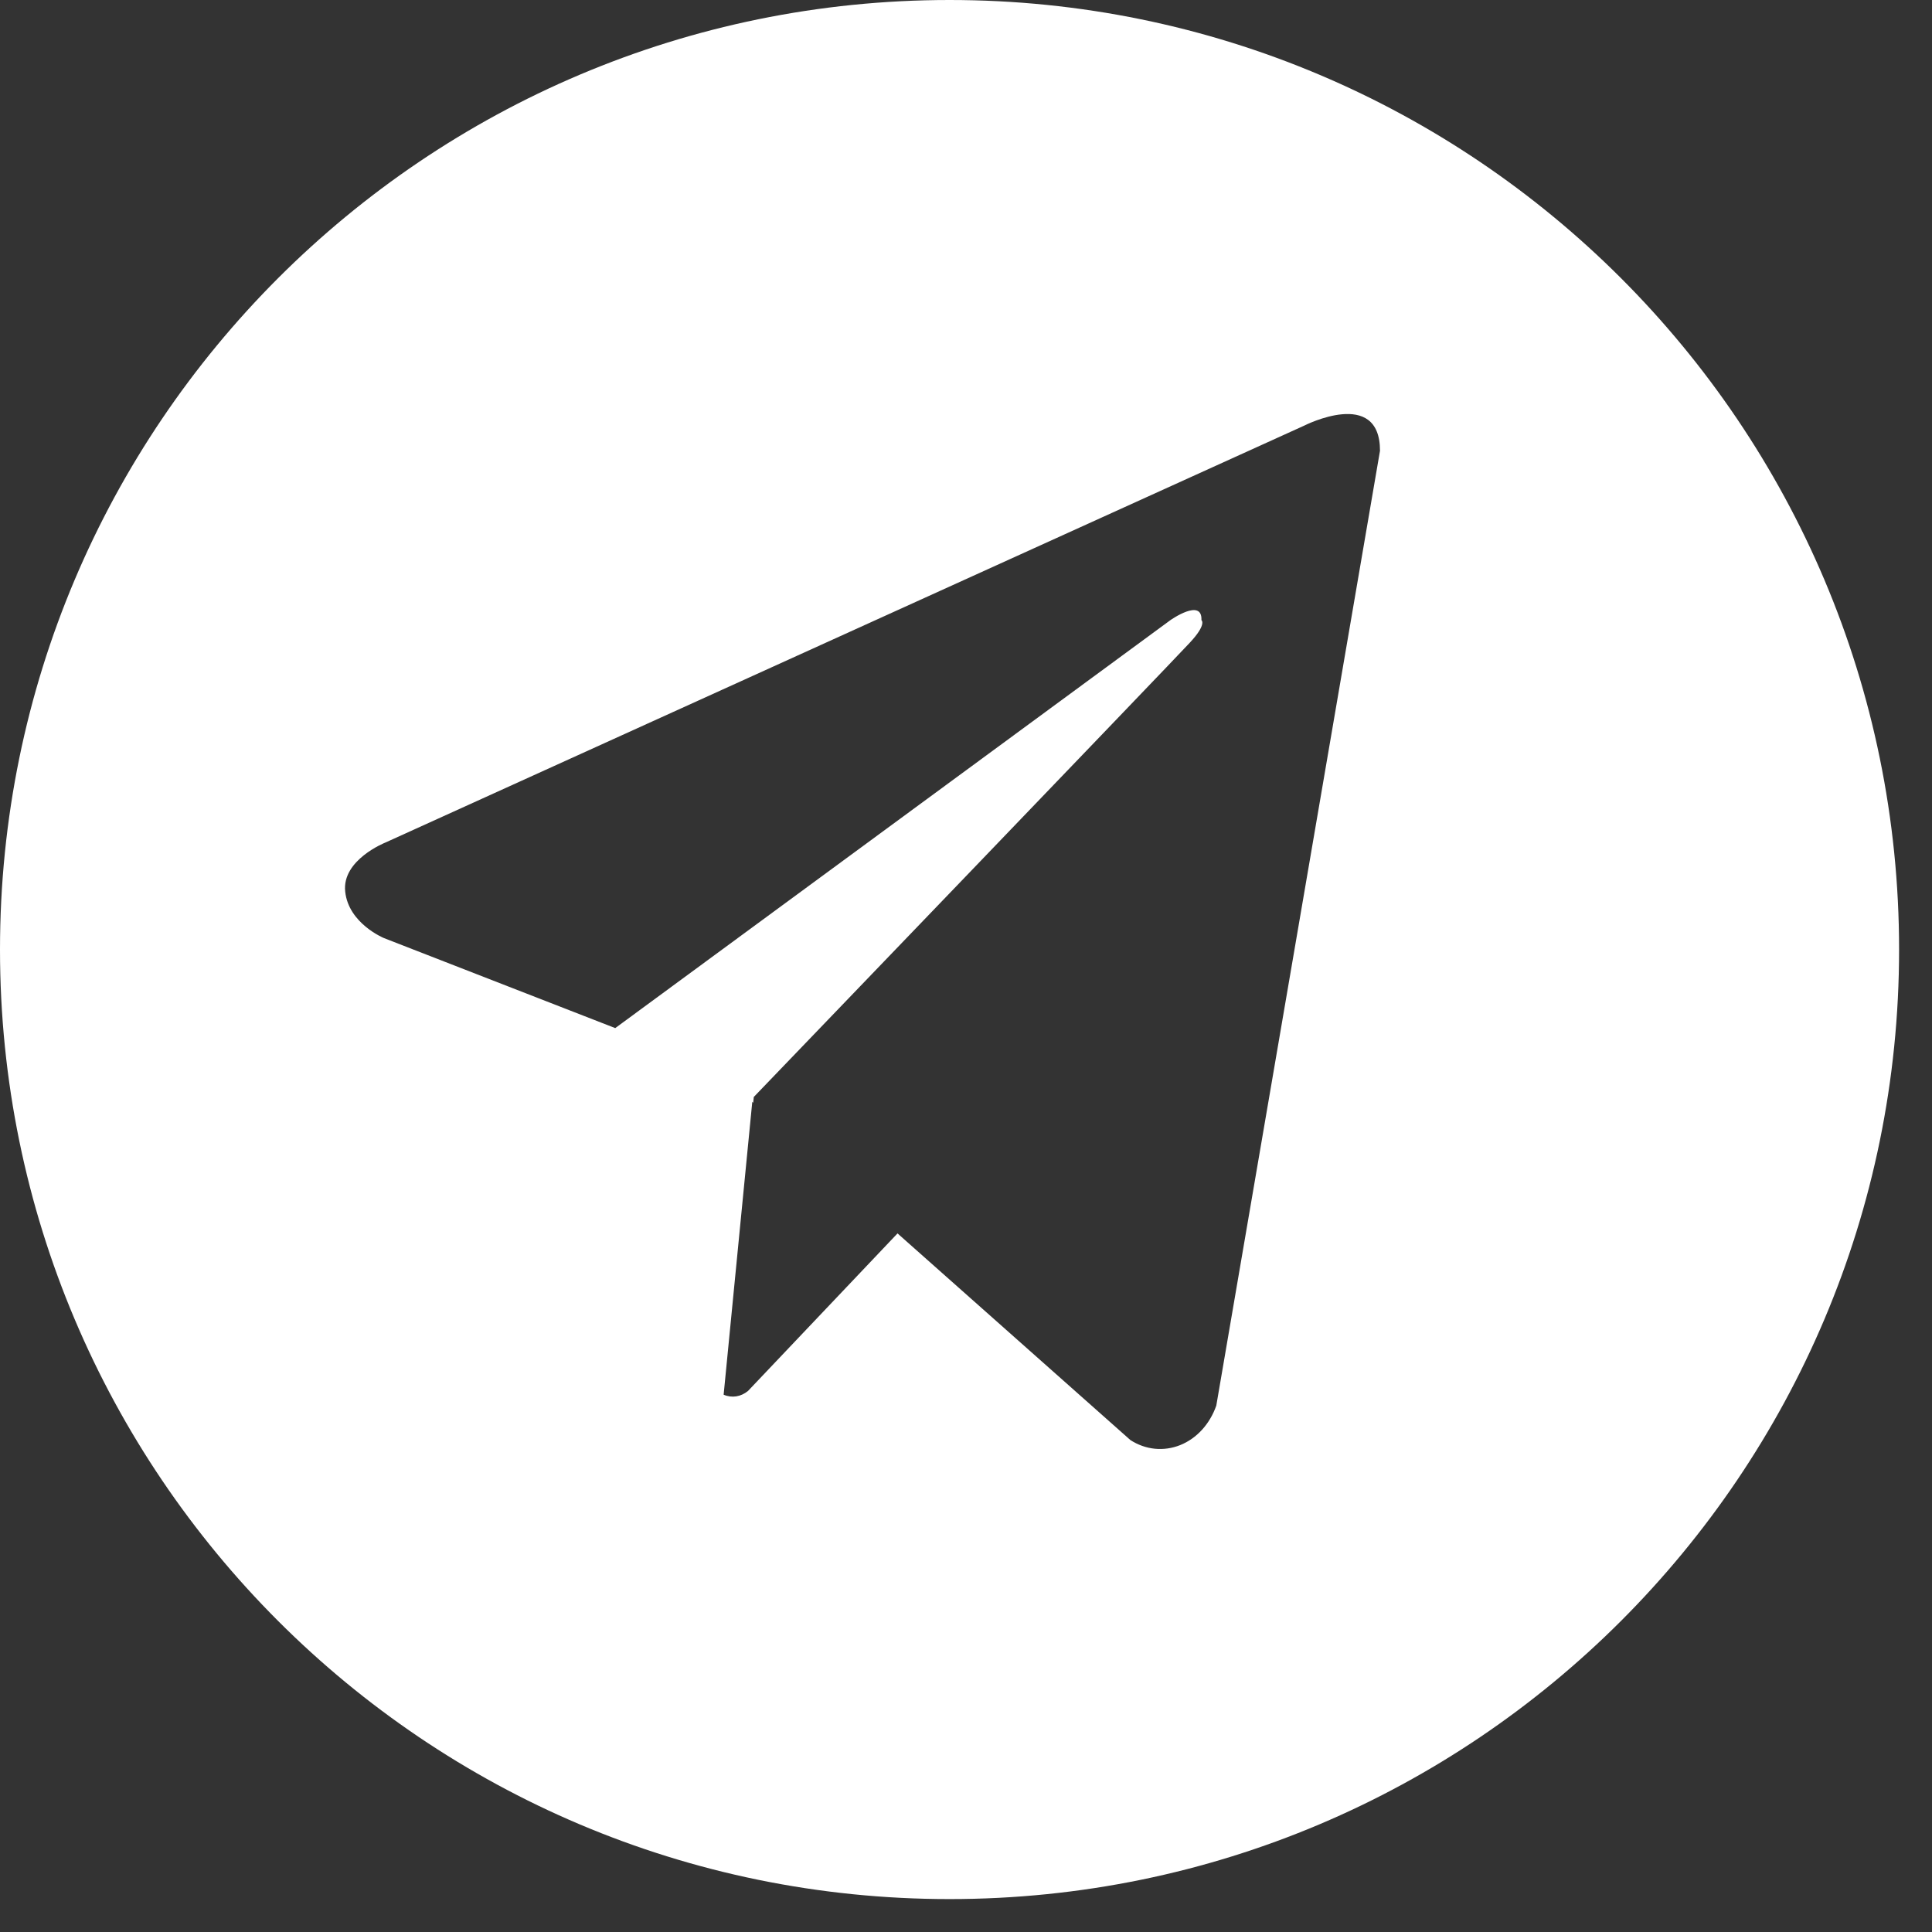
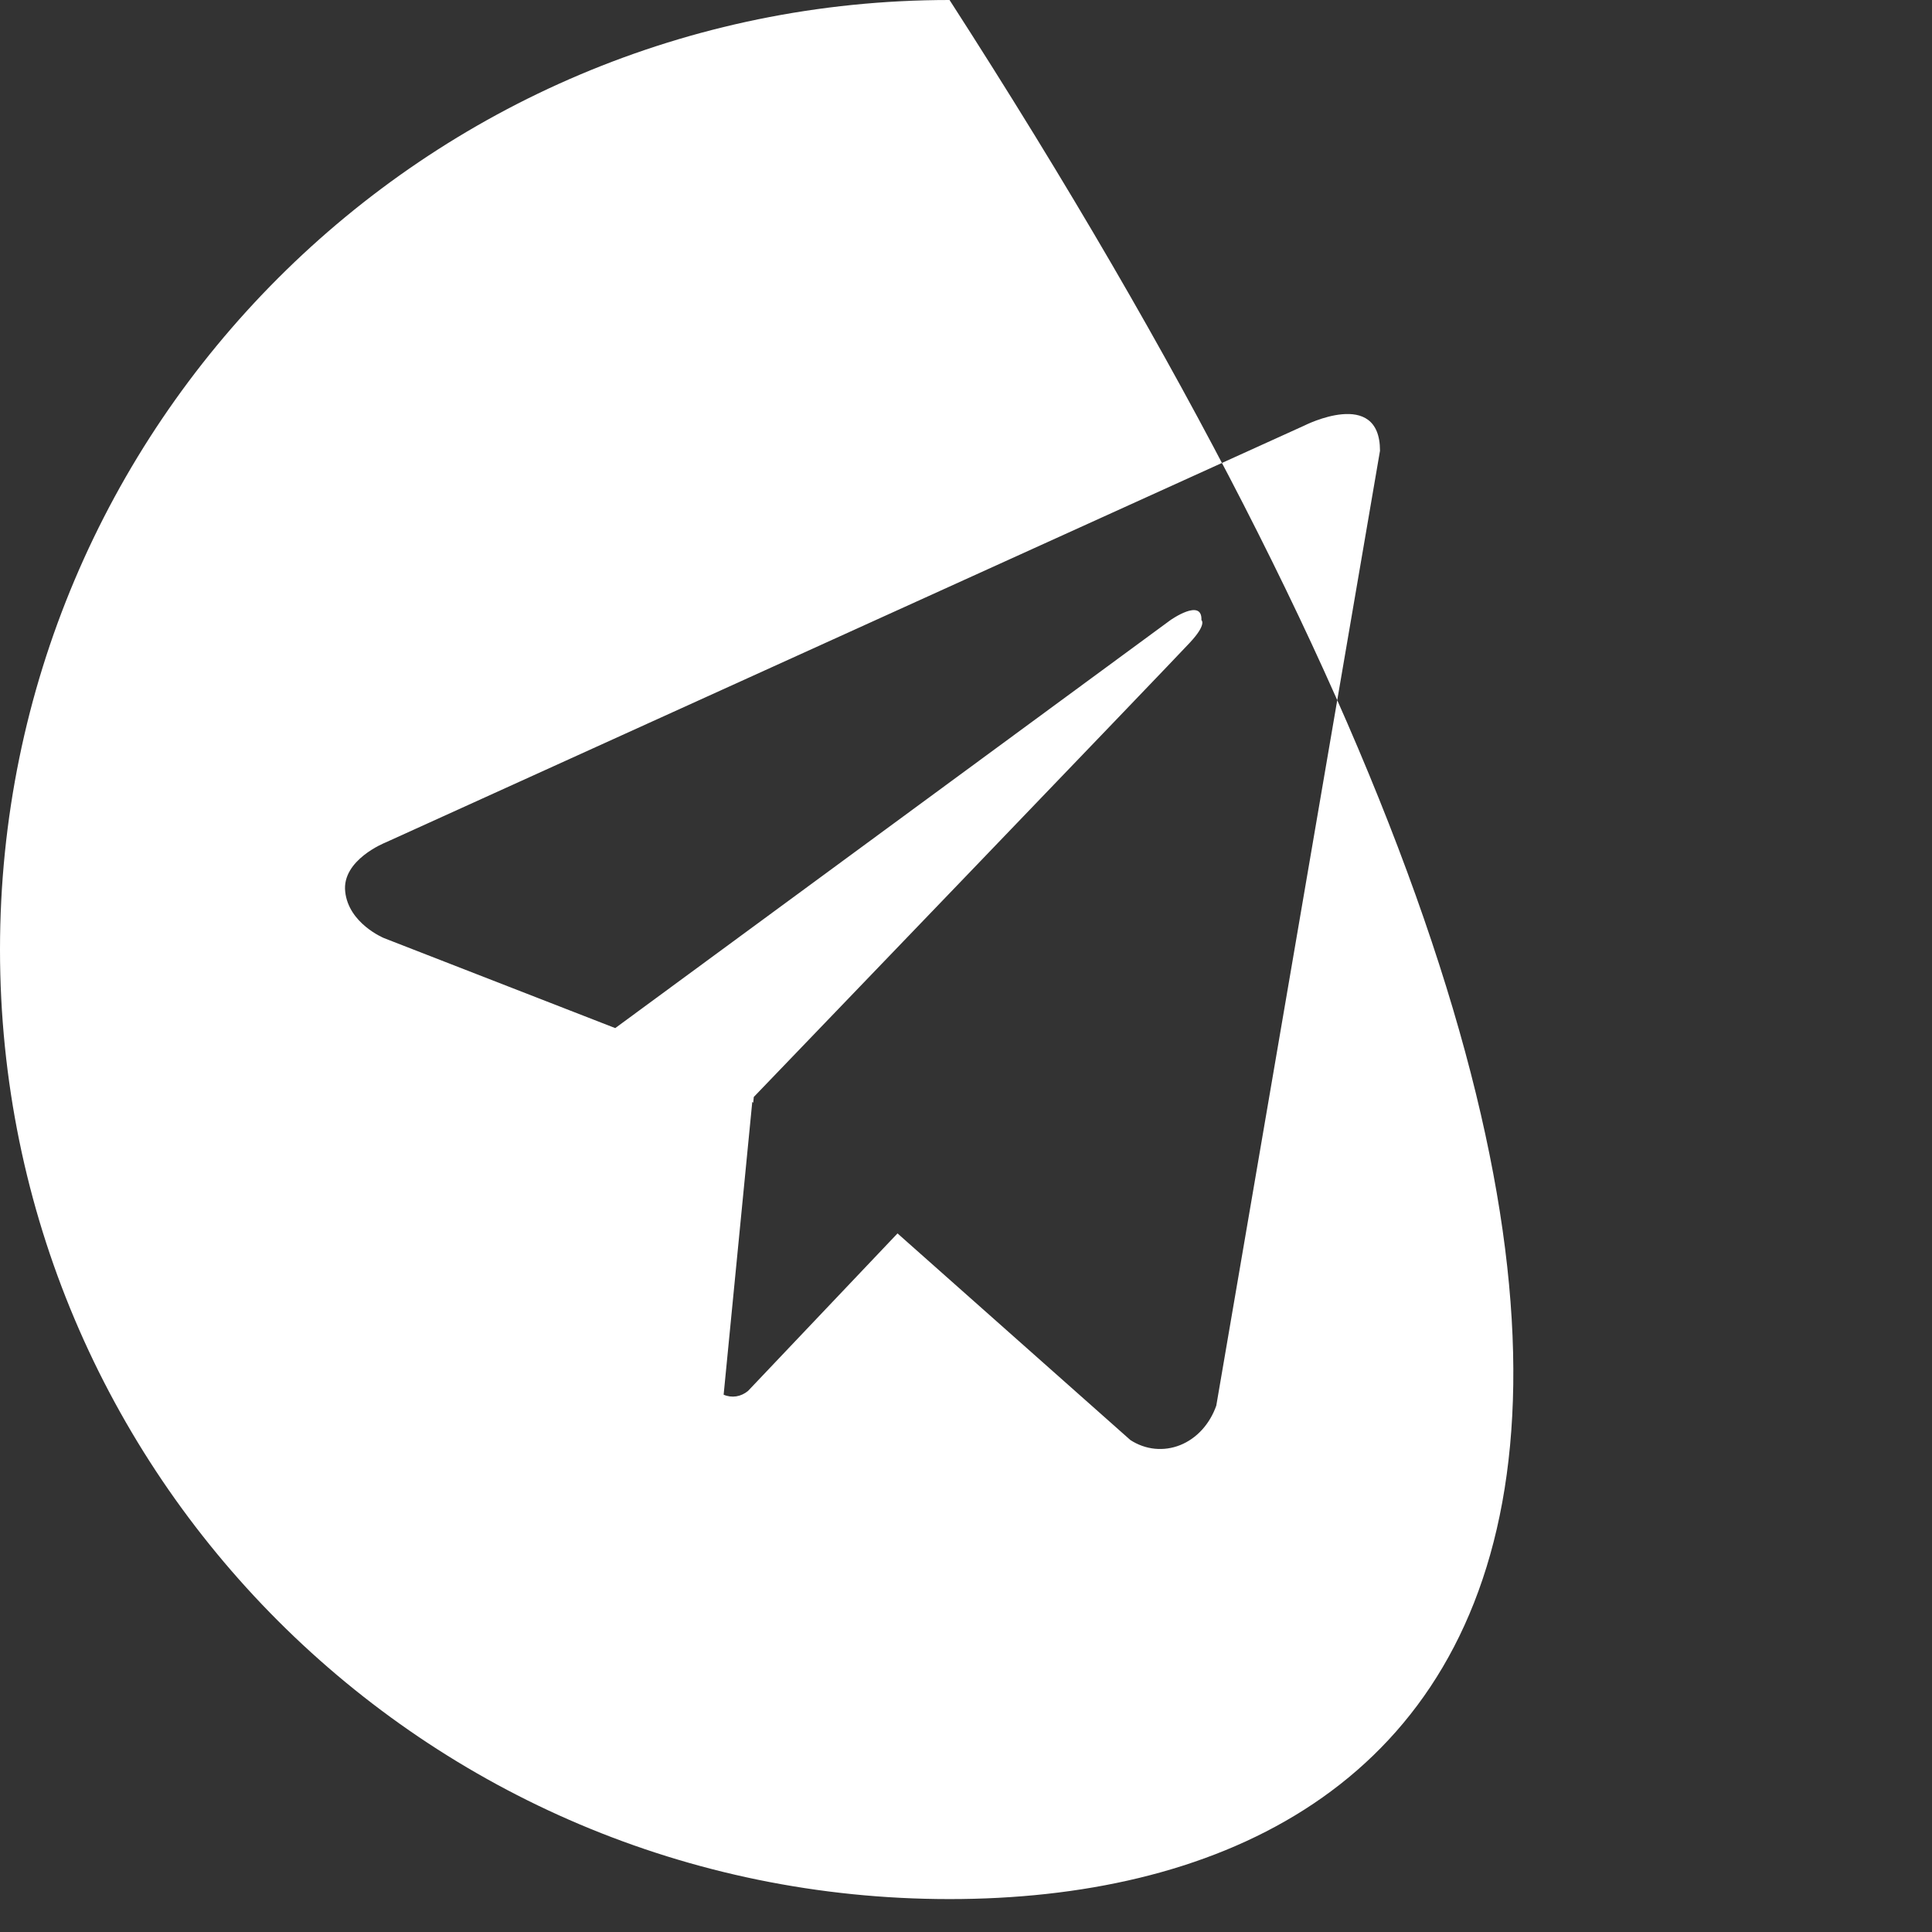
<svg xmlns="http://www.w3.org/2000/svg" width="56" height="56" viewBox="0 0 56 56" fill="none">
  <rect x="0" y="0" width="56" height="56" fill="#333333" stroke="none" />
-   <path d="M27.523 0C42.724 0 55.046 12.323 55.046 27.523C55.046 42.724 42.724 55.046 27.523 55.046C12.323 55.046 0 42.724 0 27.523C0 12.323 12.323 0 27.523 0ZM40 13.065C40 11.22 37.81 12.334 37.81 12.334L11.166 24.424C11.166 24.424 9.904 24.924 10.006 25.844C10.102 26.761 11.111 27.184 11.132 27.192L17.833 29.8L33.925 17.975C33.925 17.975 34.853 17.32 34.824 17.975C34.829 17.978 34.982 18.099 34.488 18.628C33.993 19.166 21.849 31.796 21.849 31.796L21.832 31.963L21.805 31.939L20.975 40.426C21.091 40.477 21.218 40.493 21.342 40.474C21.465 40.454 21.583 40.4 21.684 40.315L26.015 35.751L32.764 41.74C32.981 41.881 33.223 41.967 33.472 41.992C33.721 42.017 33.972 41.981 34.208 41.887C34.444 41.792 34.659 41.642 34.84 41.444C35.02 41.247 35.162 41.007 35.255 40.742L40 13.065Z" fill="white" />
+   <path d="M27.523 0C55.046 42.724 42.724 55.046 27.523 55.046C12.323 55.046 0 42.724 0 27.523C0 12.323 12.323 0 27.523 0ZM40 13.065C40 11.22 37.81 12.334 37.81 12.334L11.166 24.424C11.166 24.424 9.904 24.924 10.006 25.844C10.102 26.761 11.111 27.184 11.132 27.192L17.833 29.8L33.925 17.975C33.925 17.975 34.853 17.32 34.824 17.975C34.829 17.978 34.982 18.099 34.488 18.628C33.993 19.166 21.849 31.796 21.849 31.796L21.832 31.963L21.805 31.939L20.975 40.426C21.091 40.477 21.218 40.493 21.342 40.474C21.465 40.454 21.583 40.4 21.684 40.315L26.015 35.751L32.764 41.74C32.981 41.881 33.223 41.967 33.472 41.992C33.721 42.017 33.972 41.981 34.208 41.887C34.444 41.792 34.659 41.642 34.84 41.444C35.02 41.247 35.162 41.007 35.255 40.742L40 13.065Z" fill="white" />
</svg>